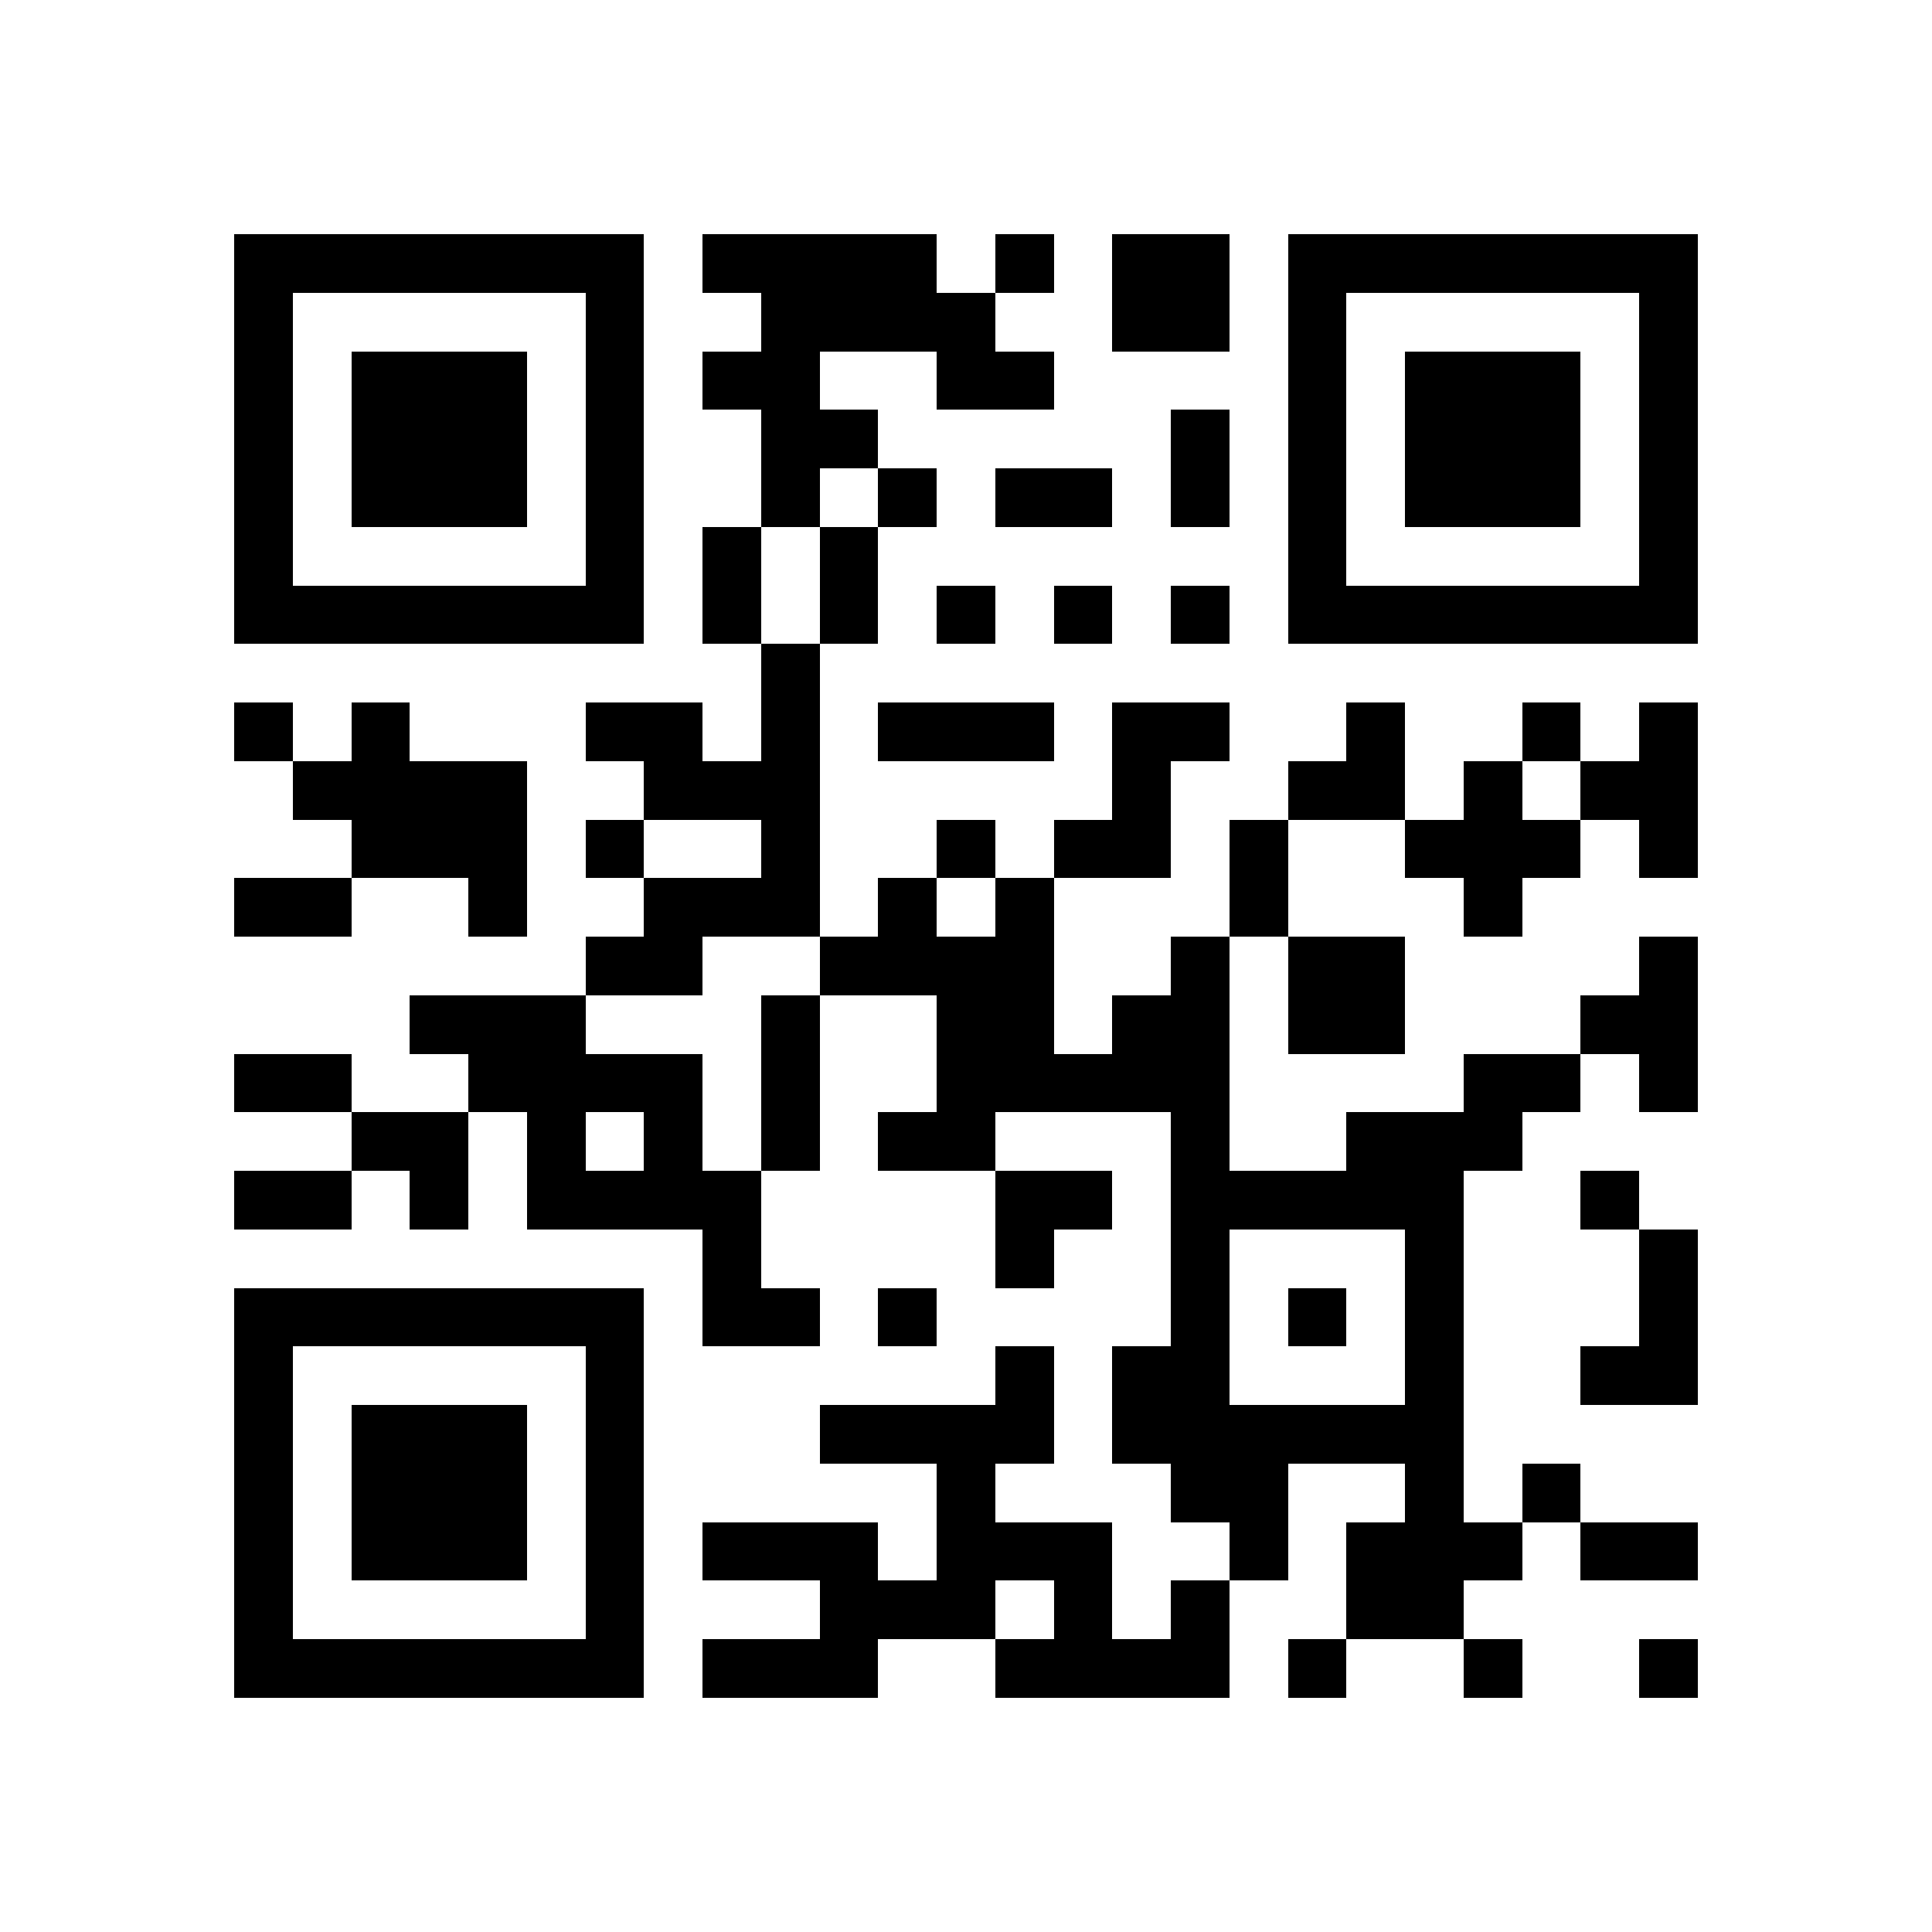
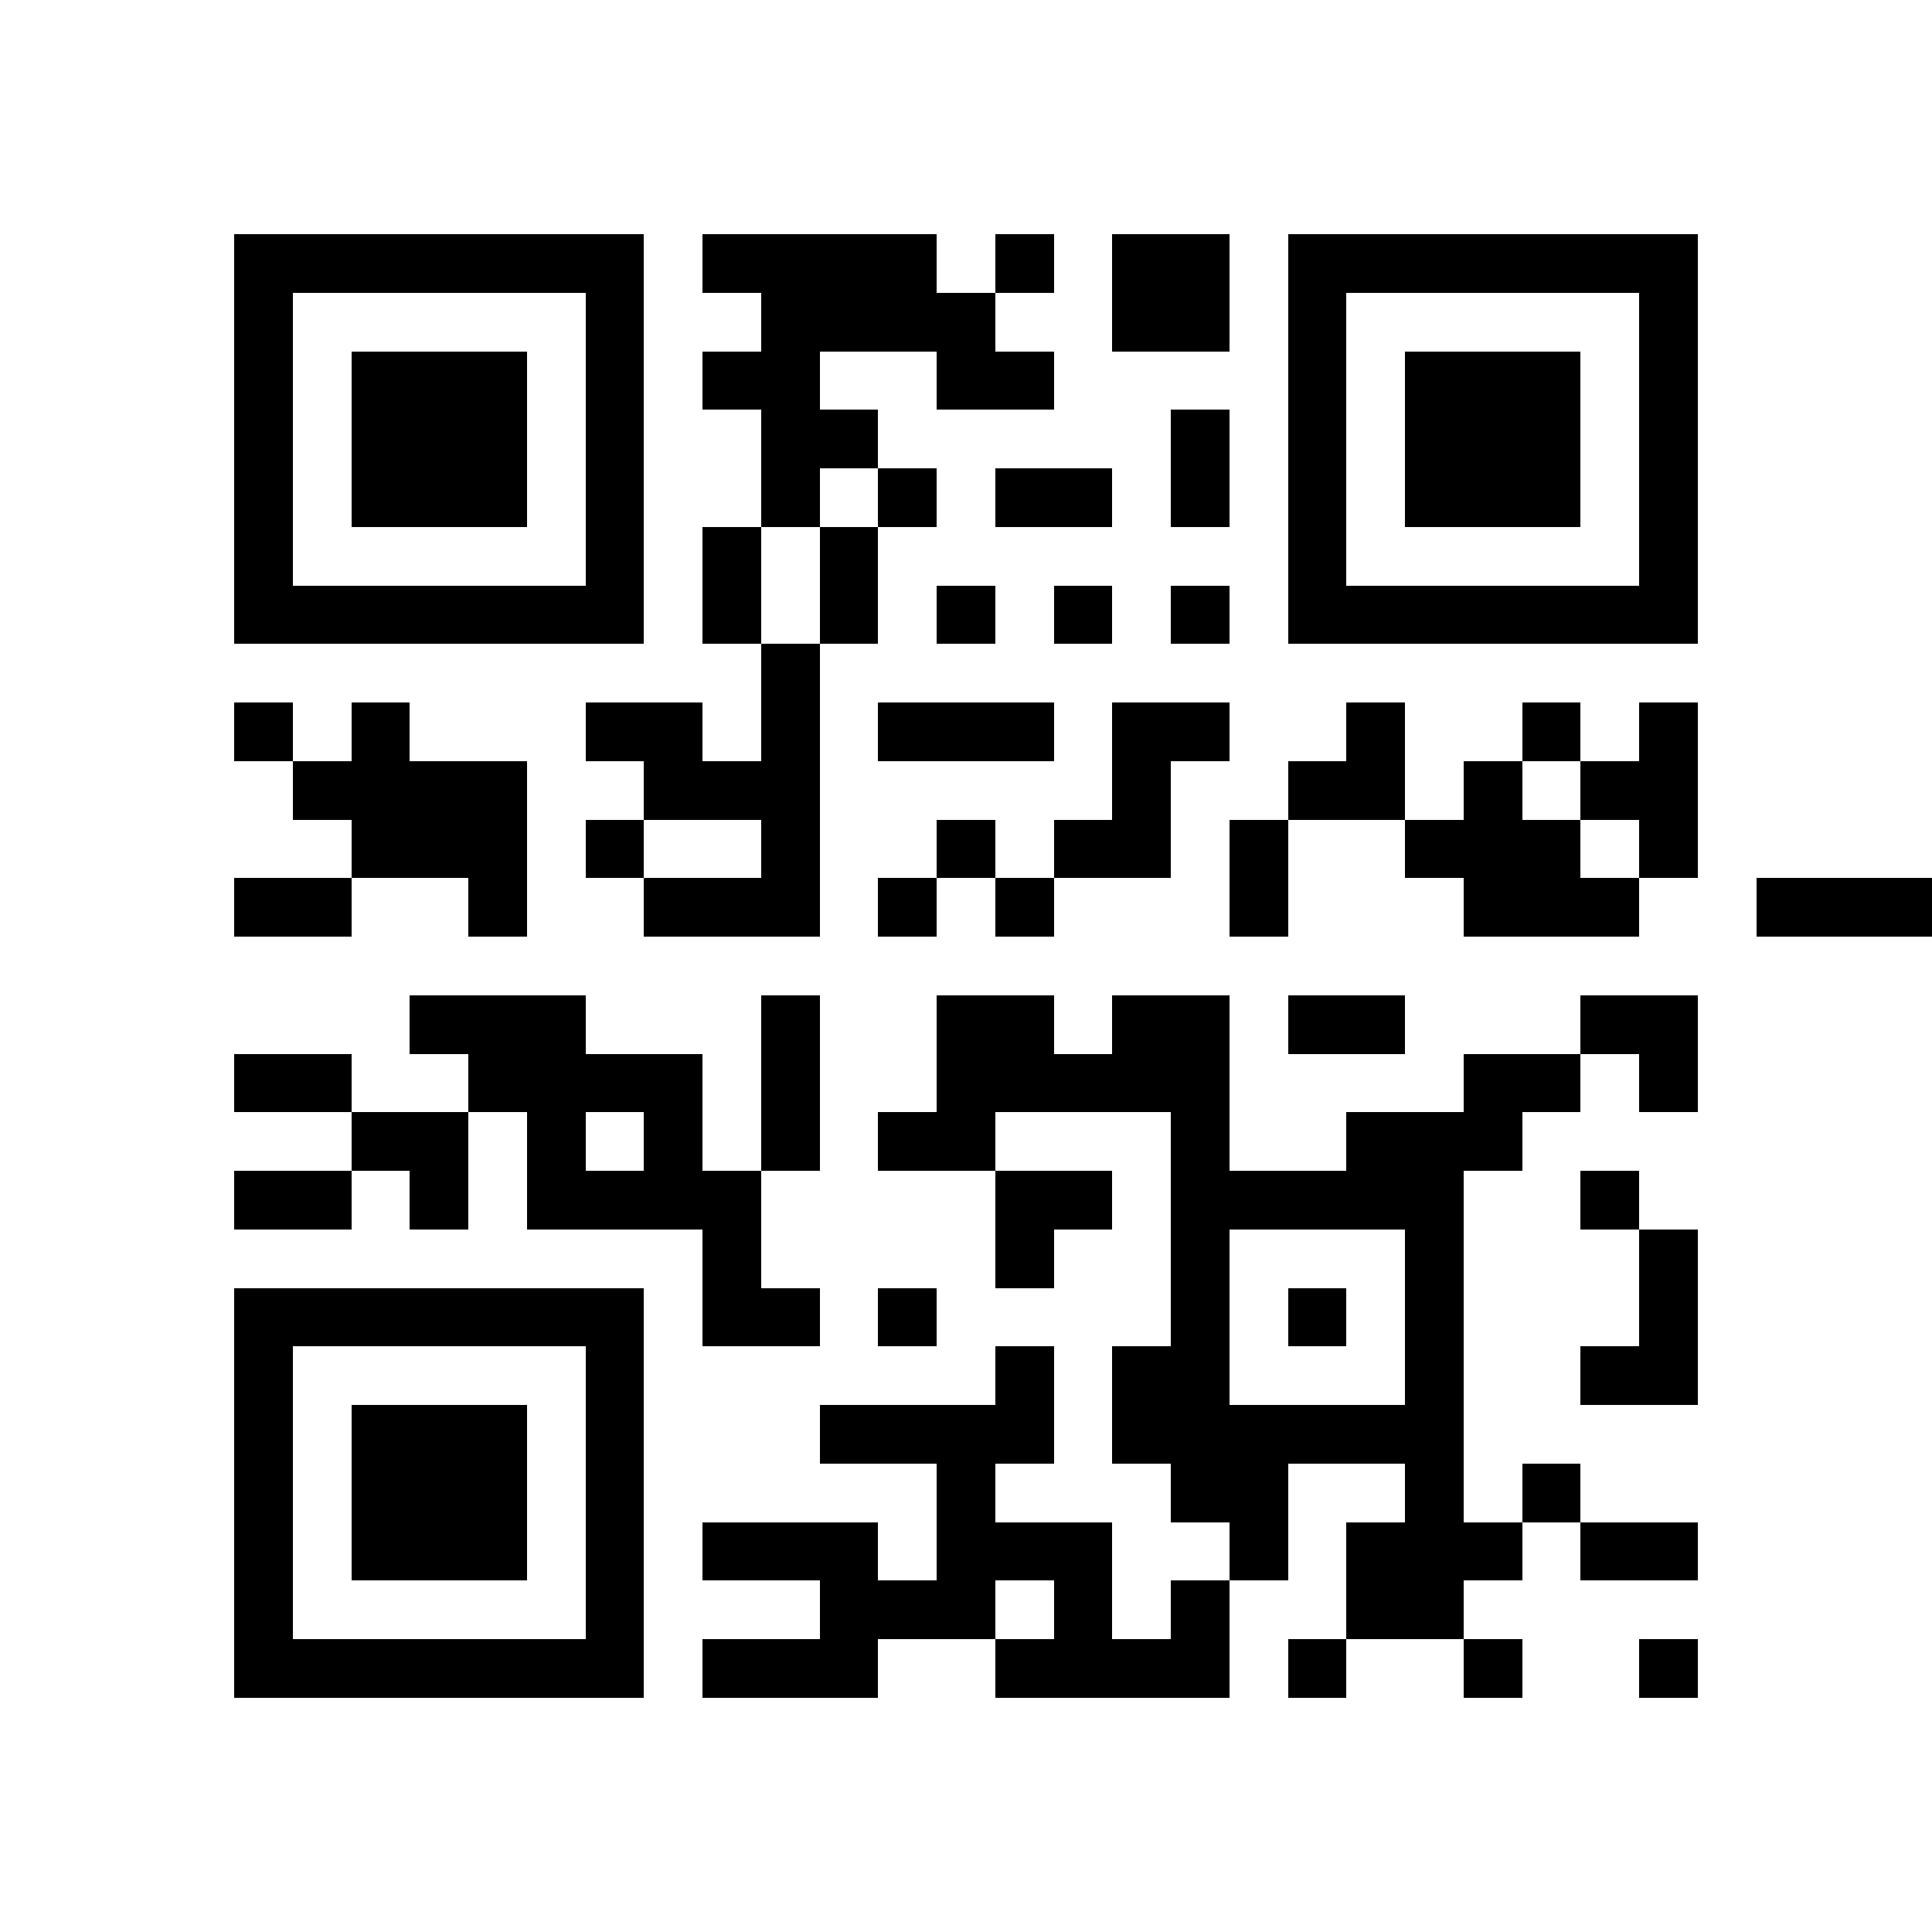
<svg xmlns="http://www.w3.org/2000/svg" viewBox="0 0 33 33" shape-rendering="crispEdges">
-   <path fill="#ffffff" d="M0 0h33v33H0z" />
-   <path stroke="#000000" d="M4 4.5h7m1 0h4m1 0h1m1 0h2m1 0h7M4 5.5h1m5 0h1m2 0h4m2 0h2m1 0h1m5 0h1M4 6.5h1m1 0h3m1 0h1m1 0h2m2 0h2m4 0h1m1 0h3m1 0h1M4 7.5h1m1 0h3m1 0h1m2 0h2m5 0h1m1 0h1m1 0h3m1 0h1M4 8.5h1m1 0h3m1 0h1m2 0h1m1 0h1m1 0h2m1 0h1m1 0h1m1 0h3m1 0h1M4 9.5h1m5 0h1m1 0h1m1 0h1m7 0h1m5 0h1M4 10.5h7m1 0h1m1 0h1m1 0h1m1 0h1m1 0h1m1 0h7M13 11.5h1M4 12.5h1m1 0h1m3 0h2m1 0h1m1 0h3m1 0h2m2 0h1m2 0h1m1 0h1M5 13.5h4m2 0h3m5 0h1m2 0h2m1 0h1m1 0h2M6 14.5h3m1 0h1m2 0h1m2 0h1m1 0h2m1 0h1m2 0h3m1 0h1M4 15.5h2m2 0h1m2 0h3m1 0h1m1 0h1m3 0h1m3 0h1M10 16.5h2m2 0h4m2 0h1m1 0h2m4 0h1M7 17.5h3m3 0h1m2 0h2m1 0h2m1 0h2m3 0h2M4 18.5h2m2 0h4m1 0h1m2 0h5m4 0h2m1 0h1M6 19.5h2m1 0h1m1 0h1m1 0h1m1 0h2m3 0h1m2 0h3M4 20.5h2m1 0h1m1 0h4m4 0h2m1 0h5m2 0h1M12 21.5h1m4 0h1m2 0h1m3 0h1m3 0h1M4 22.5h7m1 0h2m1 0h1m4 0h1m1 0h1m1 0h1m3 0h1M4 23.5h1m5 0h1m6 0h1m1 0h2m3 0h1m2 0h2M4 24.5h1m1 0h3m1 0h1m3 0h4m1 0h6M4 25.5h1m1 0h3m1 0h1m5 0h1m3 0h2m2 0h1m1 0h1M4 26.5h1m1 0h3m1 0h1m1 0h3m1 0h3m2 0h1m1 0h3m1 0h2M4 27.5h1m5 0h1m3 0h3m1 0h1m1 0h1m2 0h2M4 28.5h7m1 0h3m2 0h4m1 0h1m2 0h1m2 0h1" />
+   <path stroke="#000000" d="M4 4.5h7m1 0h4m1 0h1m1 0h2m1 0h7M4 5.5h1m5 0h1m2 0h4m2 0h2m1 0h1m5 0h1M4 6.5h1m1 0h3m1 0h1m1 0h2m2 0h2m4 0h1m1 0h3m1 0h1M4 7.5h1m1 0h3m1 0h1m2 0h2m5 0h1m1 0h1m1 0h3m1 0h1M4 8.5h1m1 0h3m1 0h1m2 0h1m1 0h1m1 0h2m1 0h1m1 0h1m1 0h3m1 0h1M4 9.5h1m5 0h1m1 0h1m1 0h1m7 0h1m5 0h1M4 10.5h7m1 0h1m1 0h1m1 0h1m1 0h1m1 0h1m1 0h7M13 11.5h1M4 12.5h1m1 0h1m3 0h2m1 0h1m1 0h3m1 0h2m2 0h1m2 0h1m1 0h1M5 13.5h4m2 0h3m5 0h1m2 0h2m1 0h1m1 0h2M6 14.5h3m1 0h1m2 0h1m2 0h1m1 0h2m1 0h1m2 0h3m1 0h1M4 15.5h2m2 0h1m2 0h3m1 0h1m1 0h1m3 0h1m3 0h1h2m2 0h4m2 0h1m1 0h2m4 0h1M7 17.5h3m3 0h1m2 0h2m1 0h2m1 0h2m3 0h2M4 18.5h2m2 0h4m1 0h1m2 0h5m4 0h2m1 0h1M6 19.5h2m1 0h1m1 0h1m1 0h1m1 0h2m3 0h1m2 0h3M4 20.5h2m1 0h1m1 0h4m4 0h2m1 0h5m2 0h1M12 21.5h1m4 0h1m2 0h1m3 0h1m3 0h1M4 22.5h7m1 0h2m1 0h1m4 0h1m1 0h1m1 0h1m3 0h1M4 23.5h1m5 0h1m6 0h1m1 0h2m3 0h1m2 0h2M4 24.5h1m1 0h3m1 0h1m3 0h4m1 0h6M4 25.5h1m1 0h3m1 0h1m5 0h1m3 0h2m2 0h1m1 0h1M4 26.5h1m1 0h3m1 0h1m1 0h3m1 0h3m2 0h1m1 0h3m1 0h2M4 27.5h1m5 0h1m3 0h3m1 0h1m1 0h1m2 0h2M4 28.5h7m1 0h3m2 0h4m1 0h1m2 0h1m2 0h1" />
</svg>